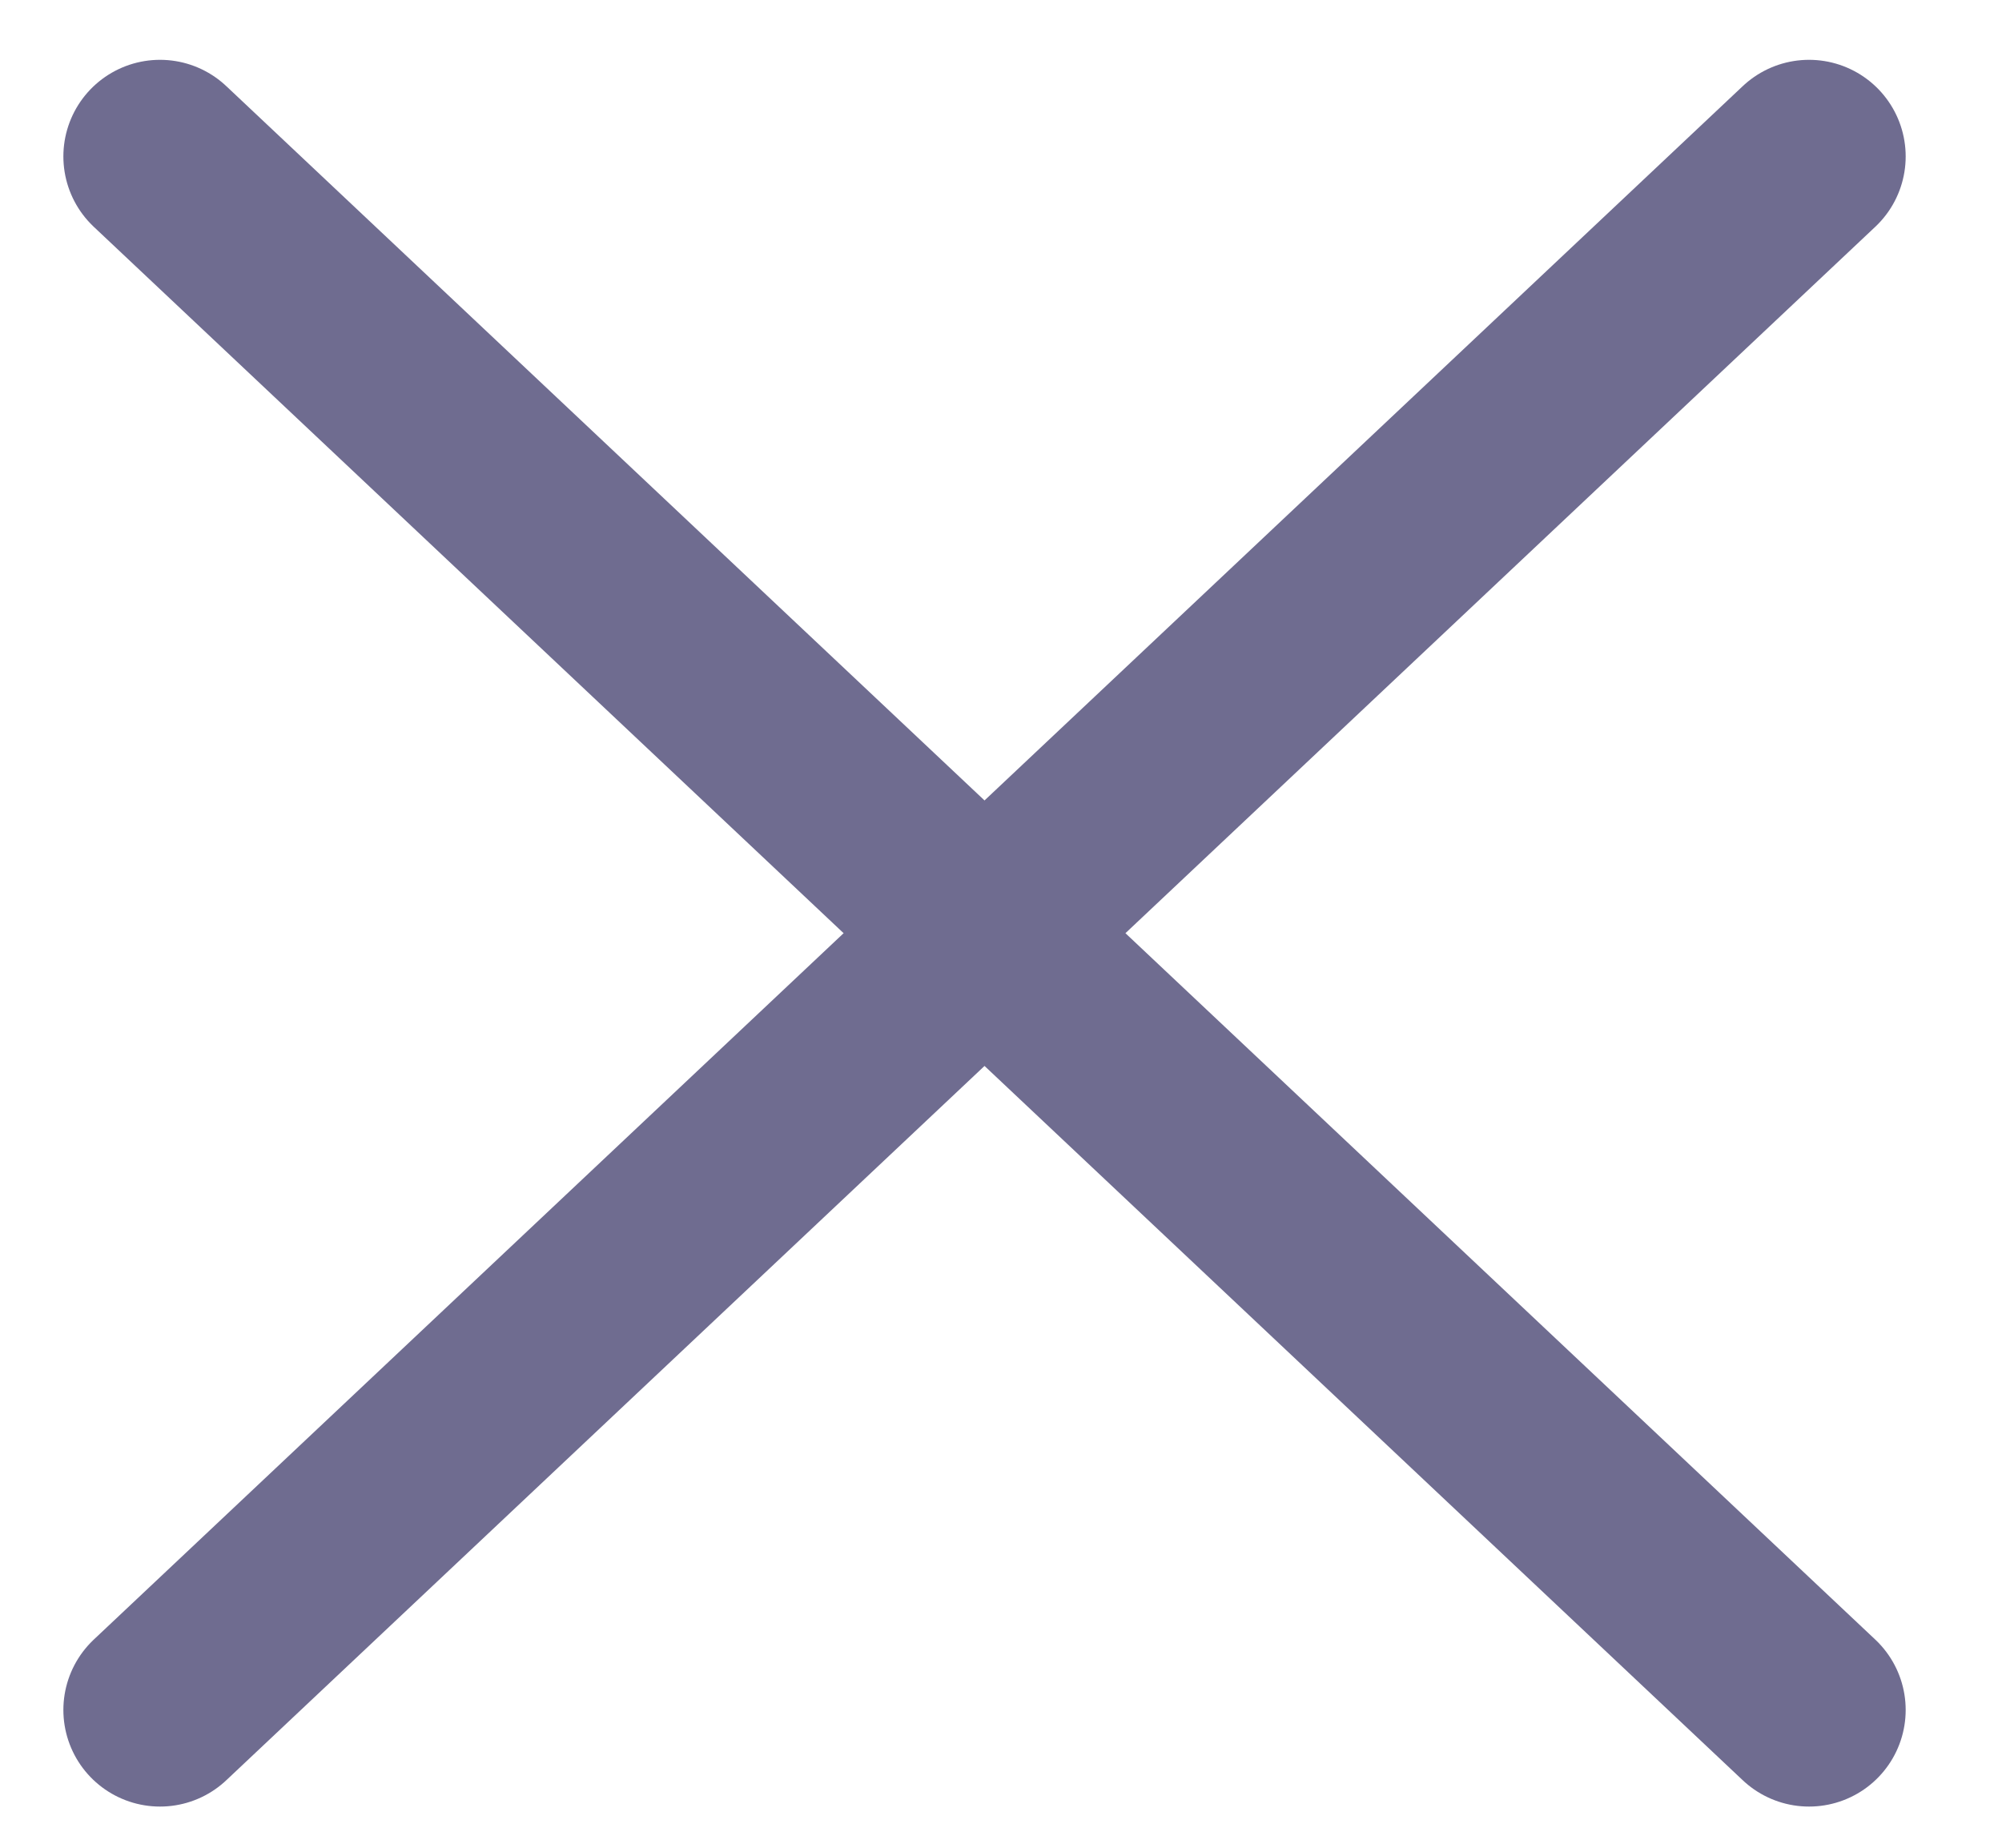
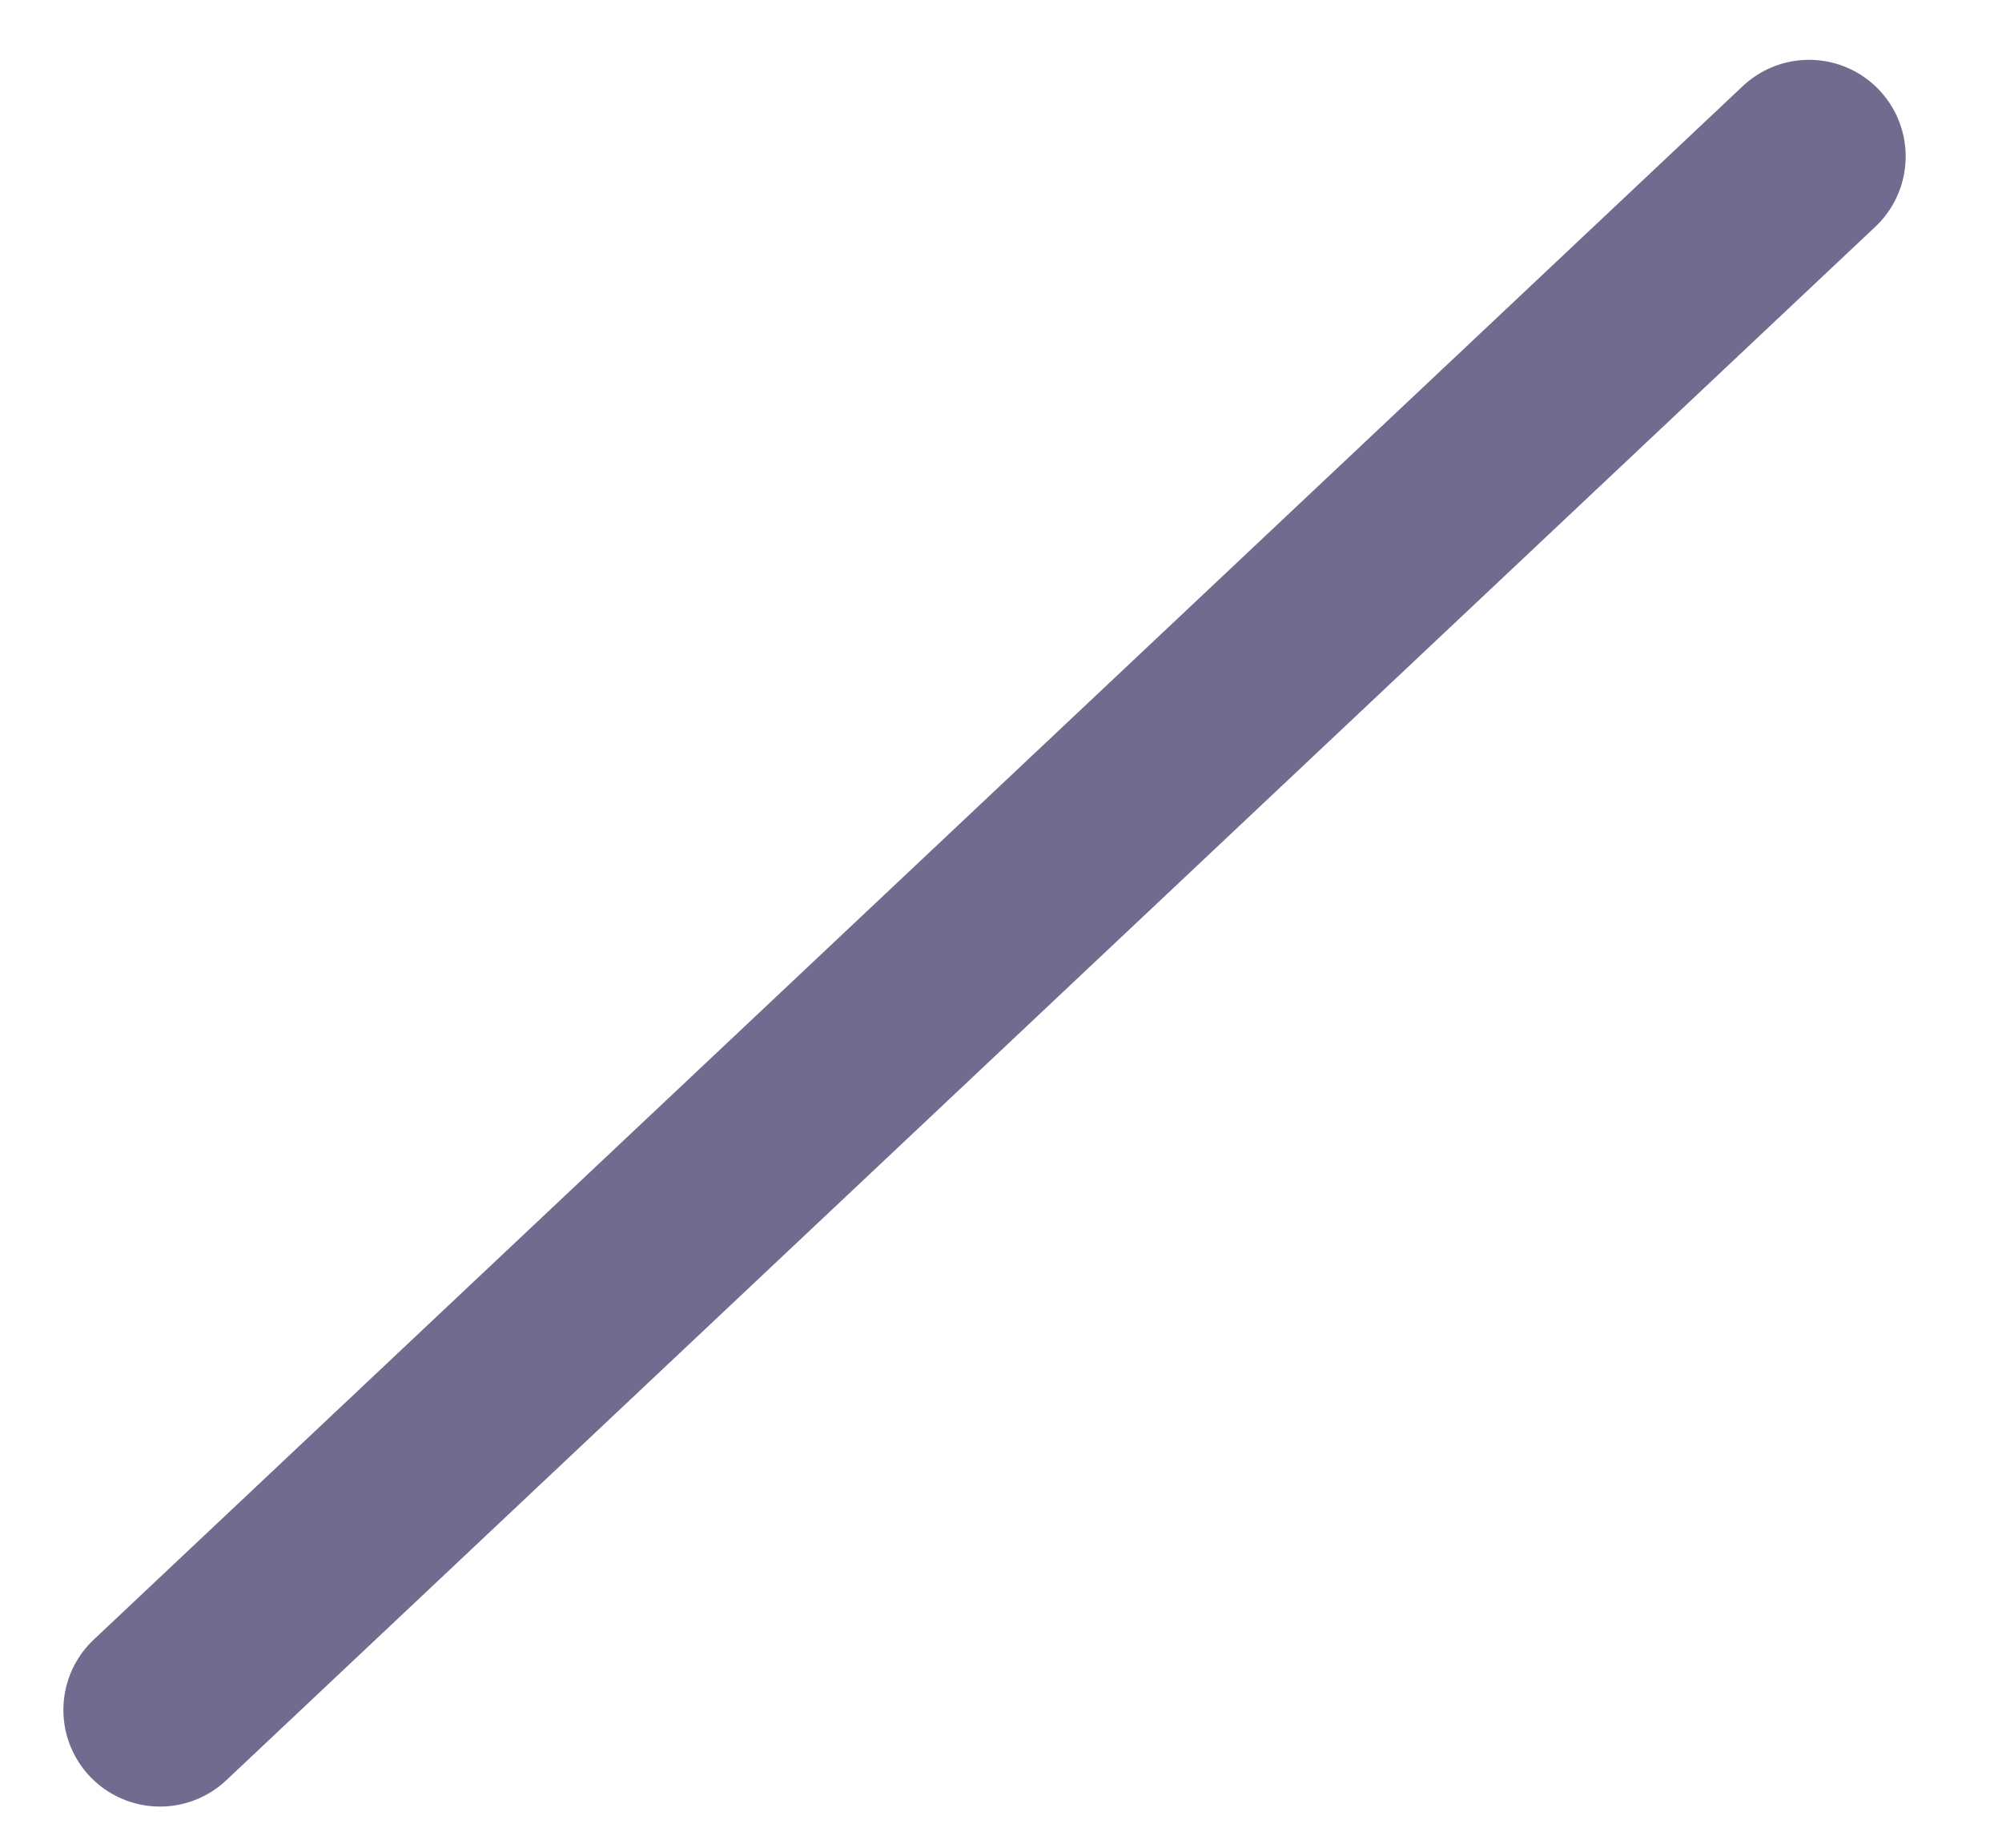
<svg xmlns="http://www.w3.org/2000/svg" width="13" height="12" viewBox="0 0 13 12" fill="none">
  <path d="M1.039 11.105L11.747 1.016" stroke="#6F6C90" stroke-width="1.255" stroke-linecap="round" stroke-linejoin="round" />
-   <path d="M11.747 11.105L1.039 1.016" stroke="#6F6C90" stroke-width="1.255" stroke-linecap="round" stroke-linejoin="round" />
</svg>